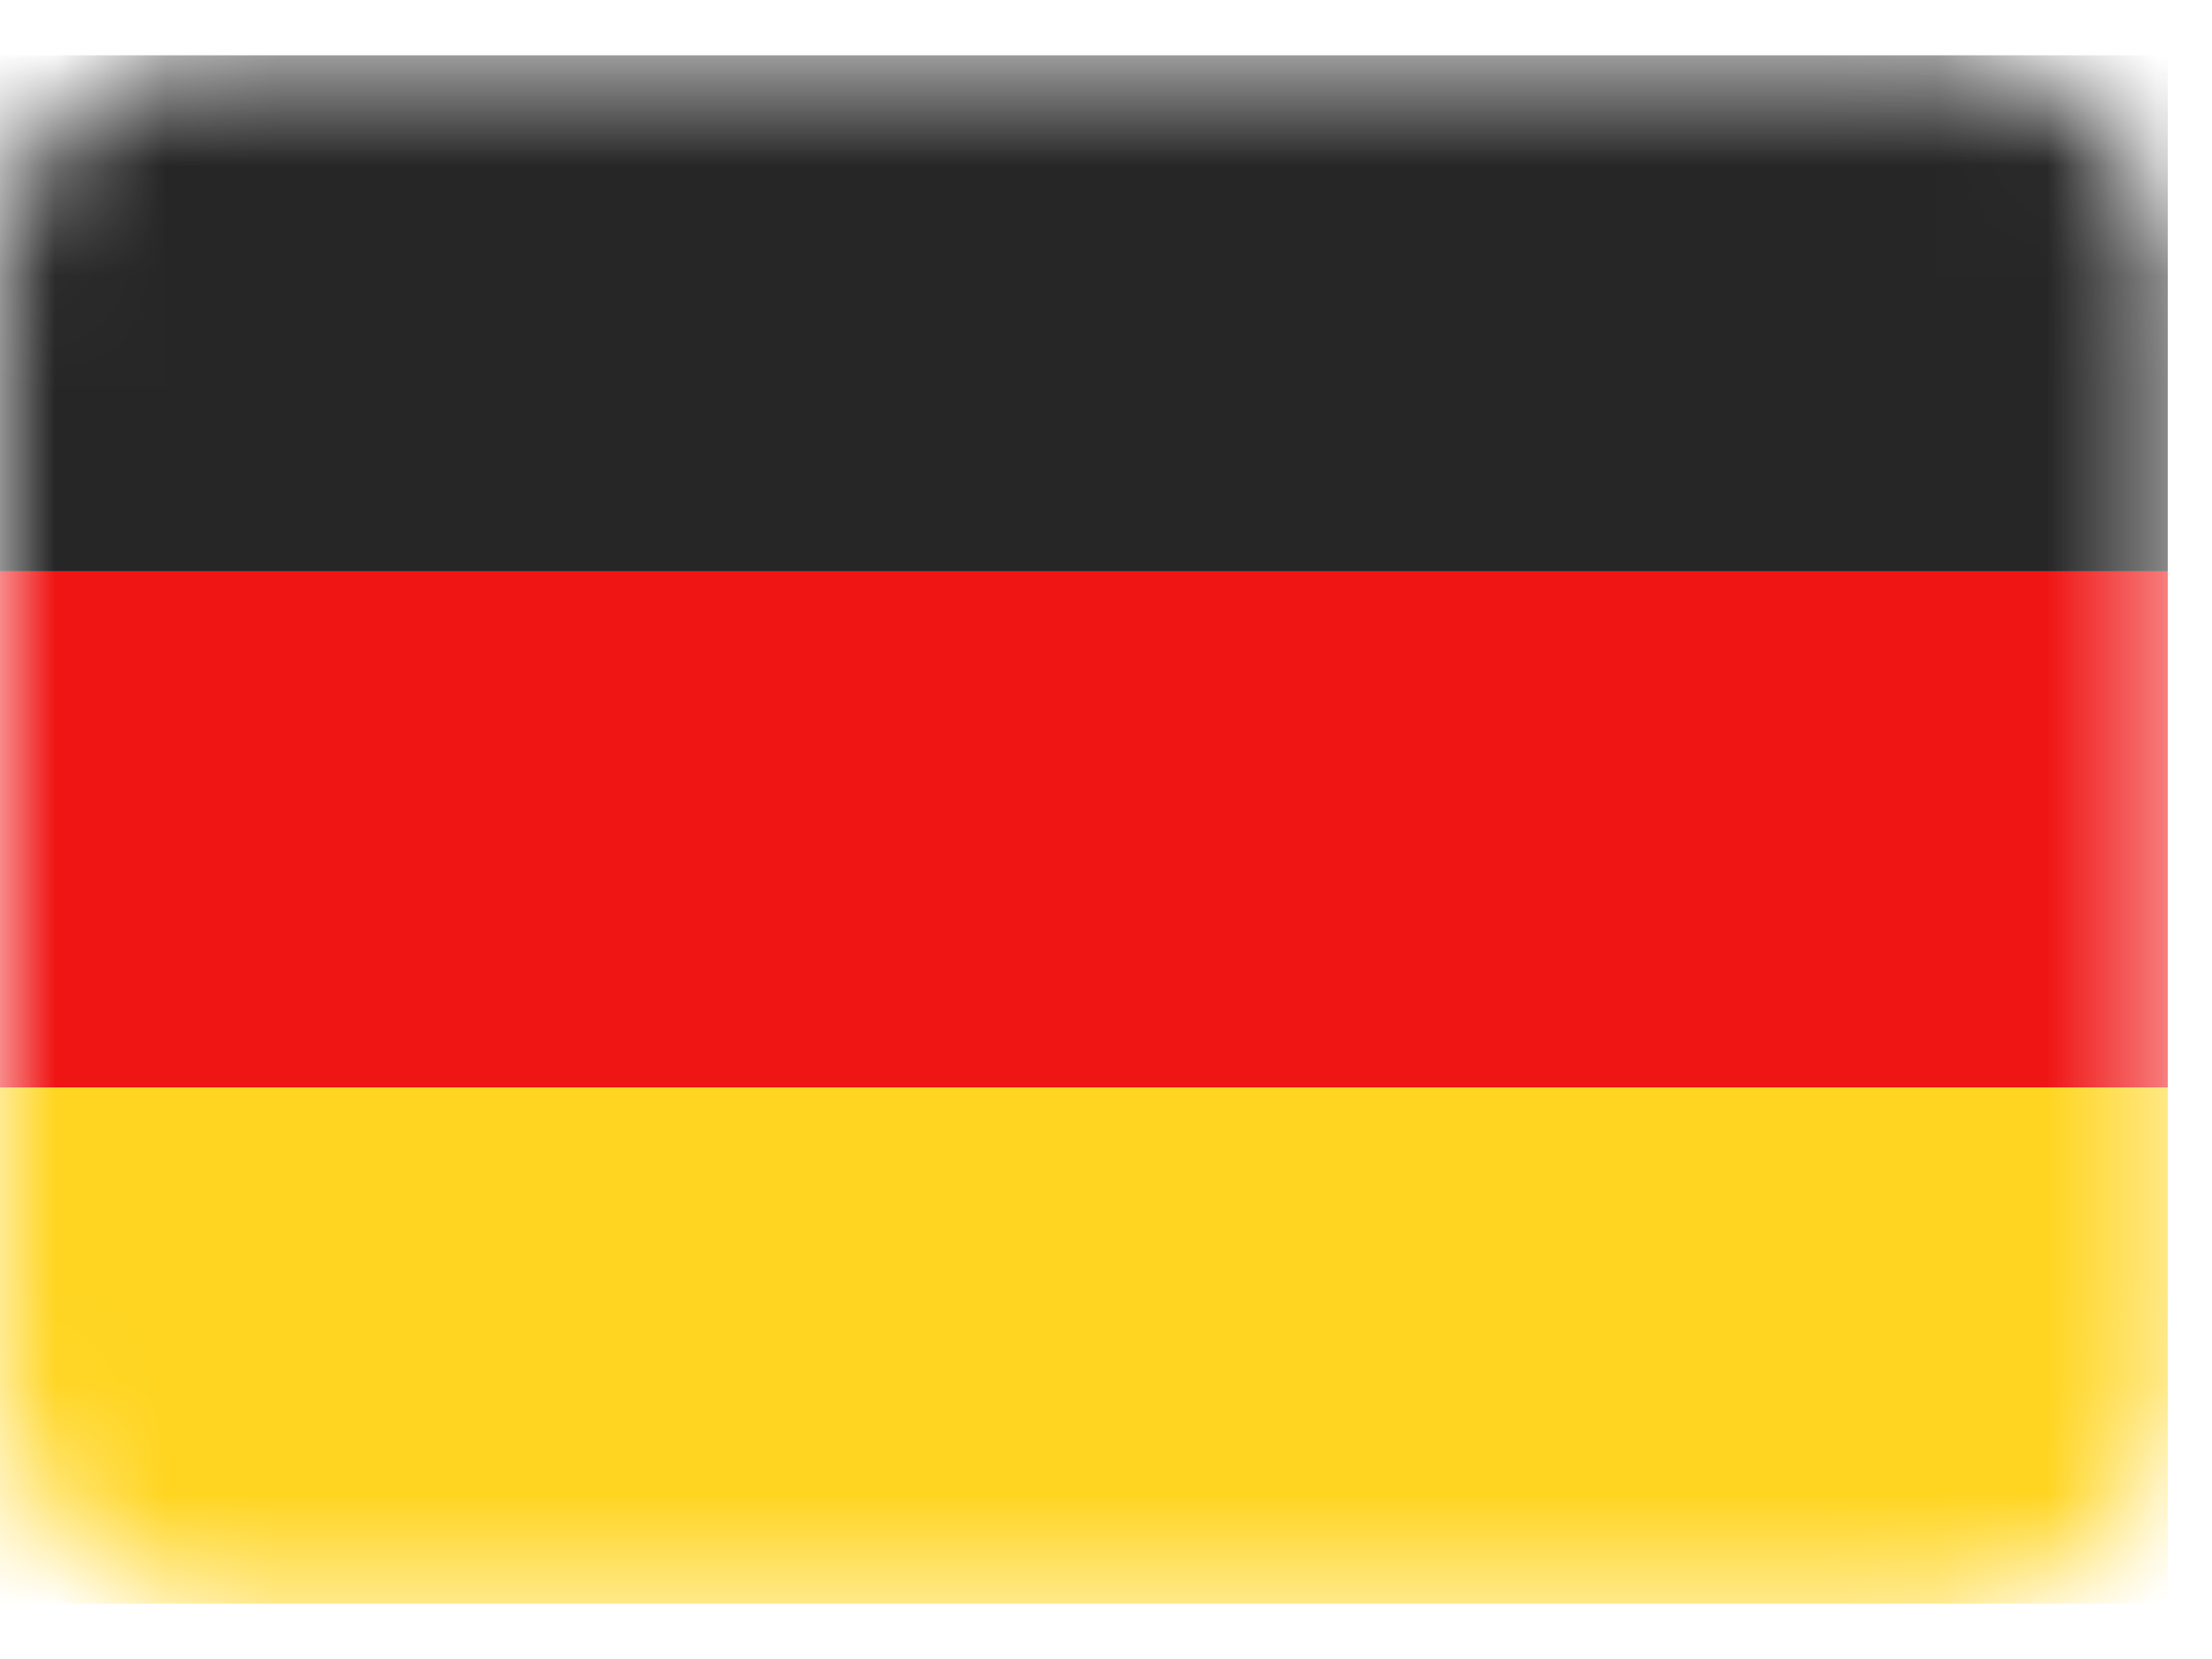
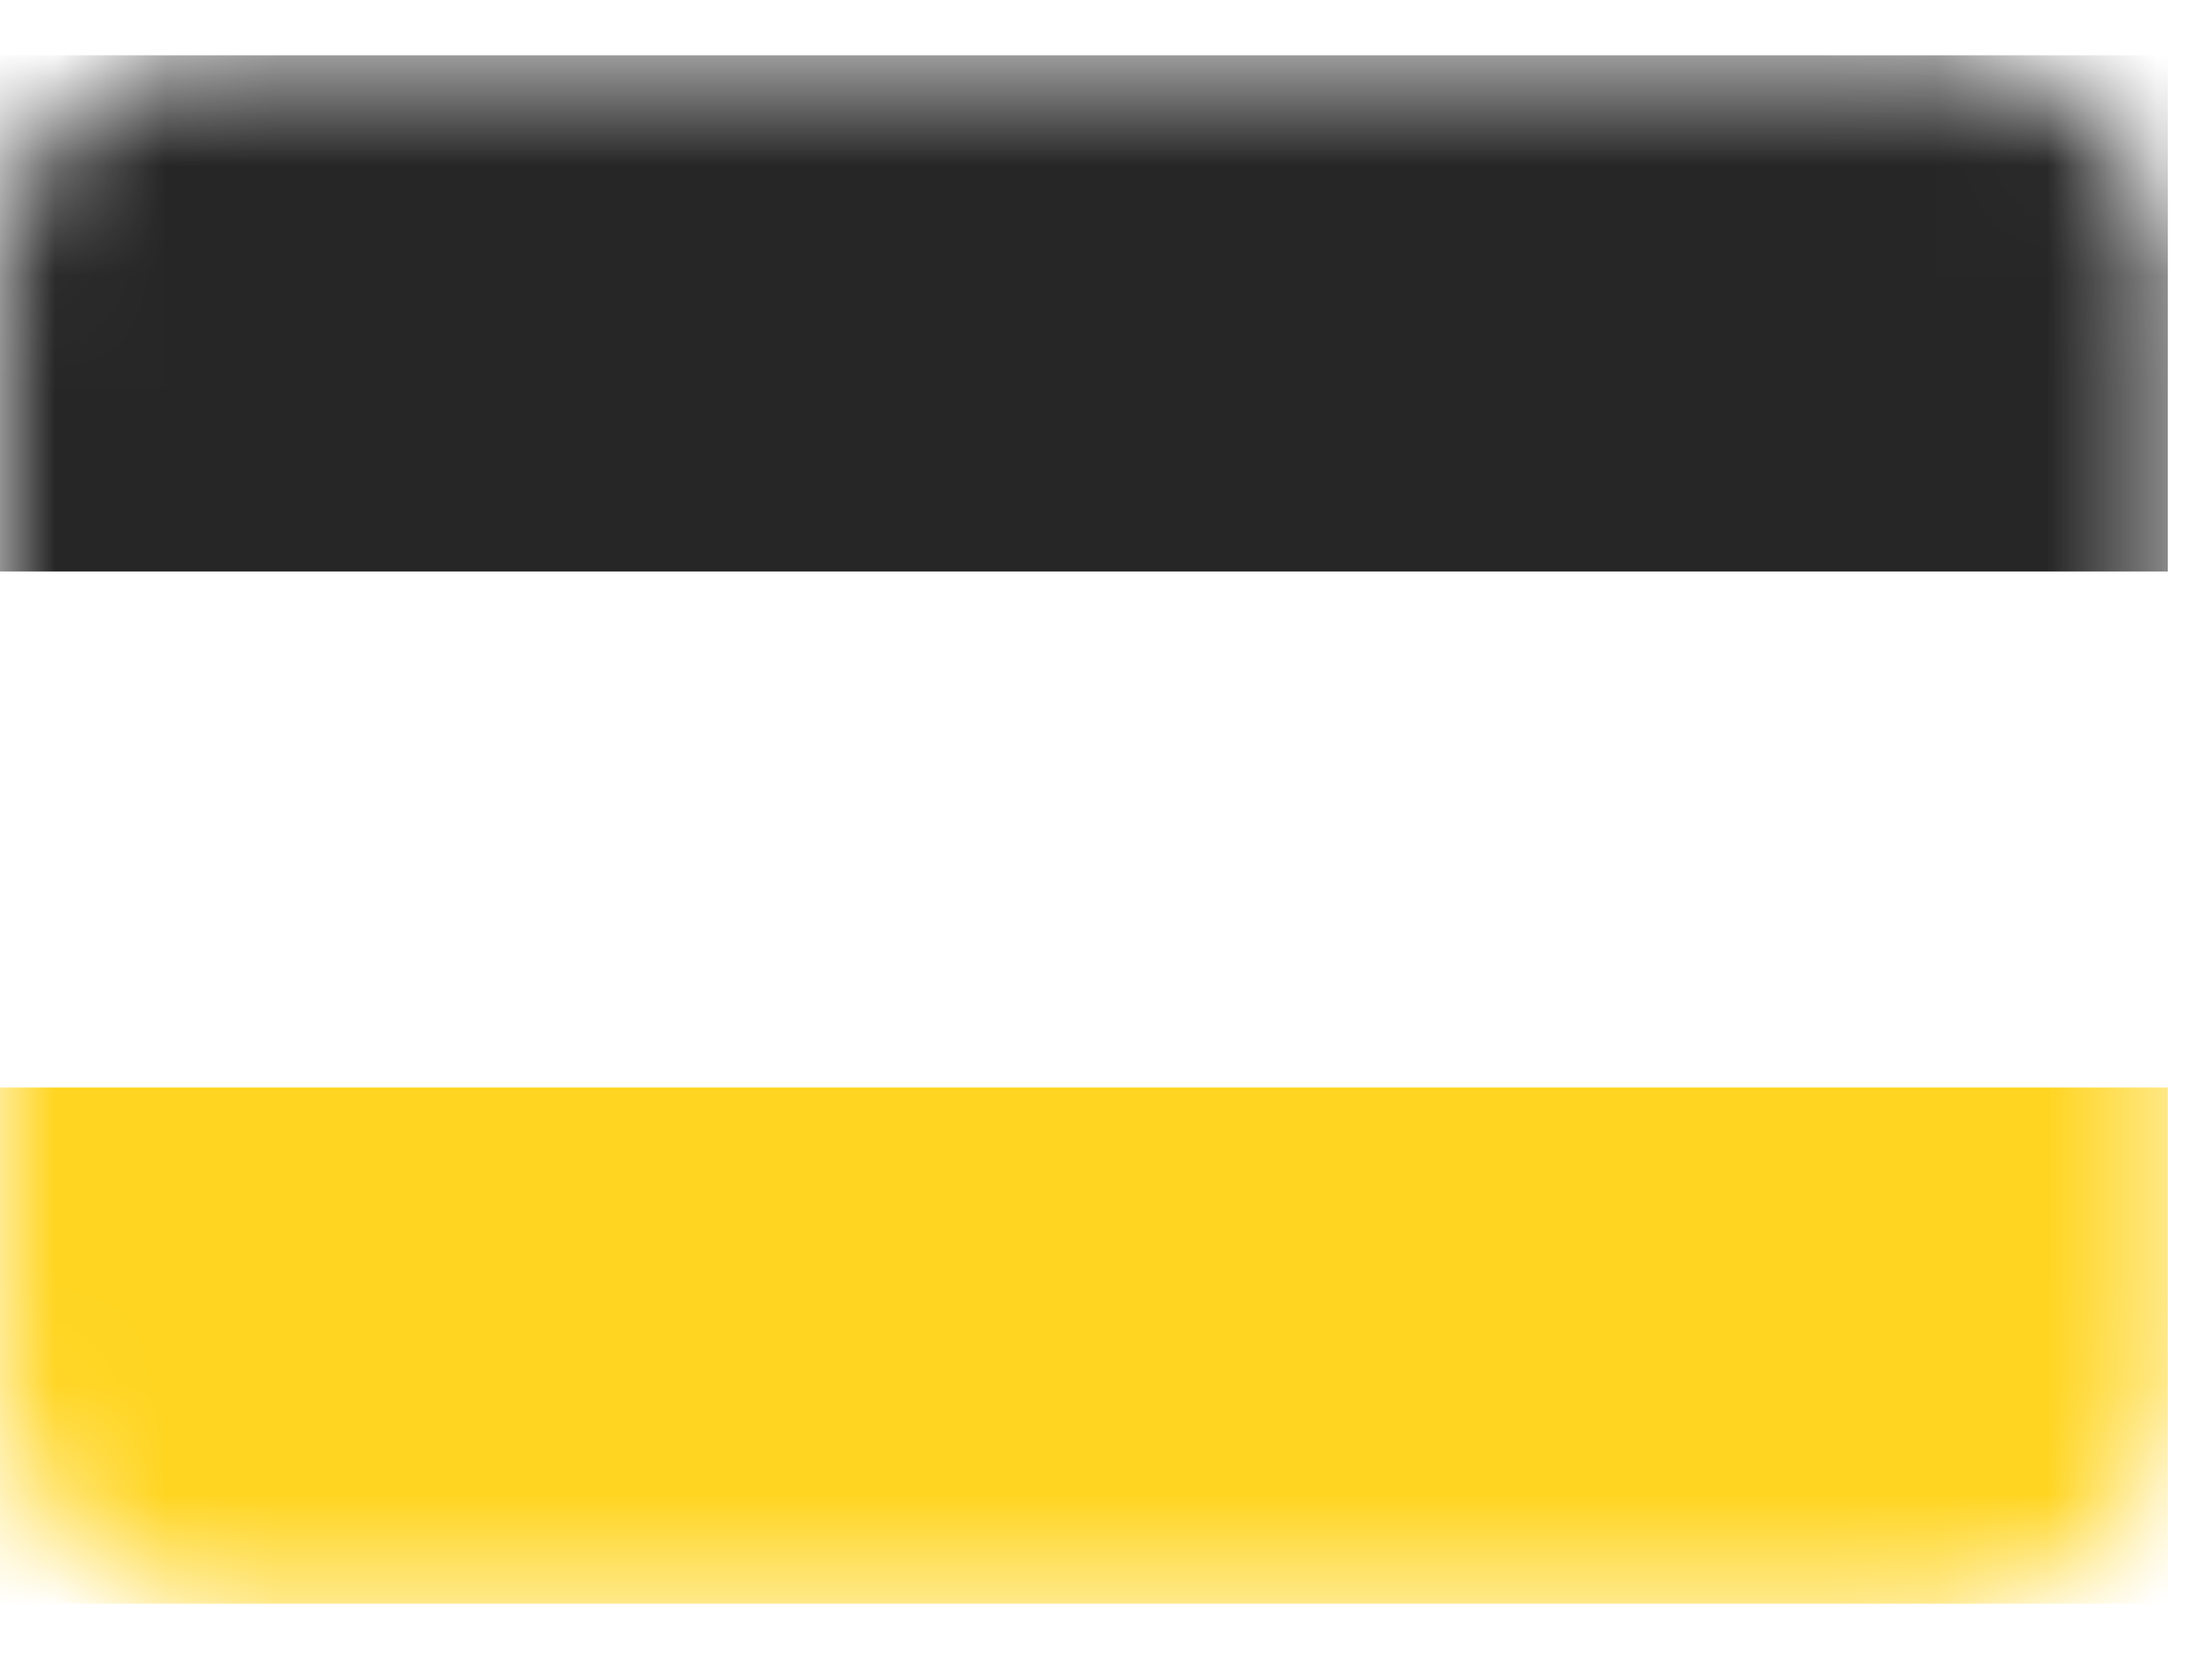
<svg xmlns="http://www.w3.org/2000/svg" width="20" height="15" viewBox="0 0 20 15" fill="none">
  <rect y="0.5" width="19.6" height="14" rx="2" fill="white" />
  <mask id="mask0_40002189_270655" style="mask-type:luminance" maskUnits="userSpaceOnUse" x="0" y="0" width="20" height="15">
    <rect y="0.5" width="19.6" height="14" rx="2" fill="white" />
  </mask>
  <g mask="url(#mask0_40002189_270655)">
    <path fill-rule="evenodd" clip-rule="evenodd" d="M0 5.167H19.6V0.5H0V5.167Z" fill="#262626" />
    <g filter="url(#filter0_d_40002189_270655)">
-       <path fill-rule="evenodd" clip-rule="evenodd" d="M0 9.833H19.6V5.167H0V9.833Z" fill="#F01515" />
-     </g>
+       </g>
    <g filter="url(#filter1_d_40002189_270655)">
      <path fill-rule="evenodd" clip-rule="evenodd" d="M0 14.5H19.6V9.833H0V14.5Z" fill="#FFD521" />
    </g>
  </g>
  <defs>
    <filter id="filter0_d_40002189_270655" x="0" y="5.167" width="19.6" height="4.667" filterUnits="userSpaceOnUse" color-interpolation-filters="sRGB">
      <feFlood flood-opacity="0" result="BackgroundImageFix" />
      <feColorMatrix in="SourceAlpha" type="matrix" values="0 0 0 0 0 0 0 0 0 0 0 0 0 0 0 0 0 0 127 0" result="hardAlpha" />
      <feOffset />
      <feColorMatrix type="matrix" values="0 0 0 0 0 0 0 0 0 0 0 0 0 0 0 0 0 0 0.06 0" />
      <feBlend mode="normal" in2="BackgroundImageFix" result="effect1_dropShadow_40002189_270655" />
      <feBlend mode="normal" in="SourceGraphic" in2="effect1_dropShadow_40002189_270655" result="shape" />
    </filter>
    <filter id="filter1_d_40002189_270655" x="0" y="9.833" width="19.6" height="4.667" filterUnits="userSpaceOnUse" color-interpolation-filters="sRGB">
      <feFlood flood-opacity="0" result="BackgroundImageFix" />
      <feColorMatrix in="SourceAlpha" type="matrix" values="0 0 0 0 0 0 0 0 0 0 0 0 0 0 0 0 0 0 127 0" result="hardAlpha" />
      <feOffset />
      <feColorMatrix type="matrix" values="0 0 0 0 0 0 0 0 0 0 0 0 0 0 0 0 0 0 0.06 0" />
      <feBlend mode="normal" in2="BackgroundImageFix" result="effect1_dropShadow_40002189_270655" />
      <feBlend mode="normal" in="SourceGraphic" in2="effect1_dropShadow_40002189_270655" result="shape" />
    </filter>
  </defs>
</svg>